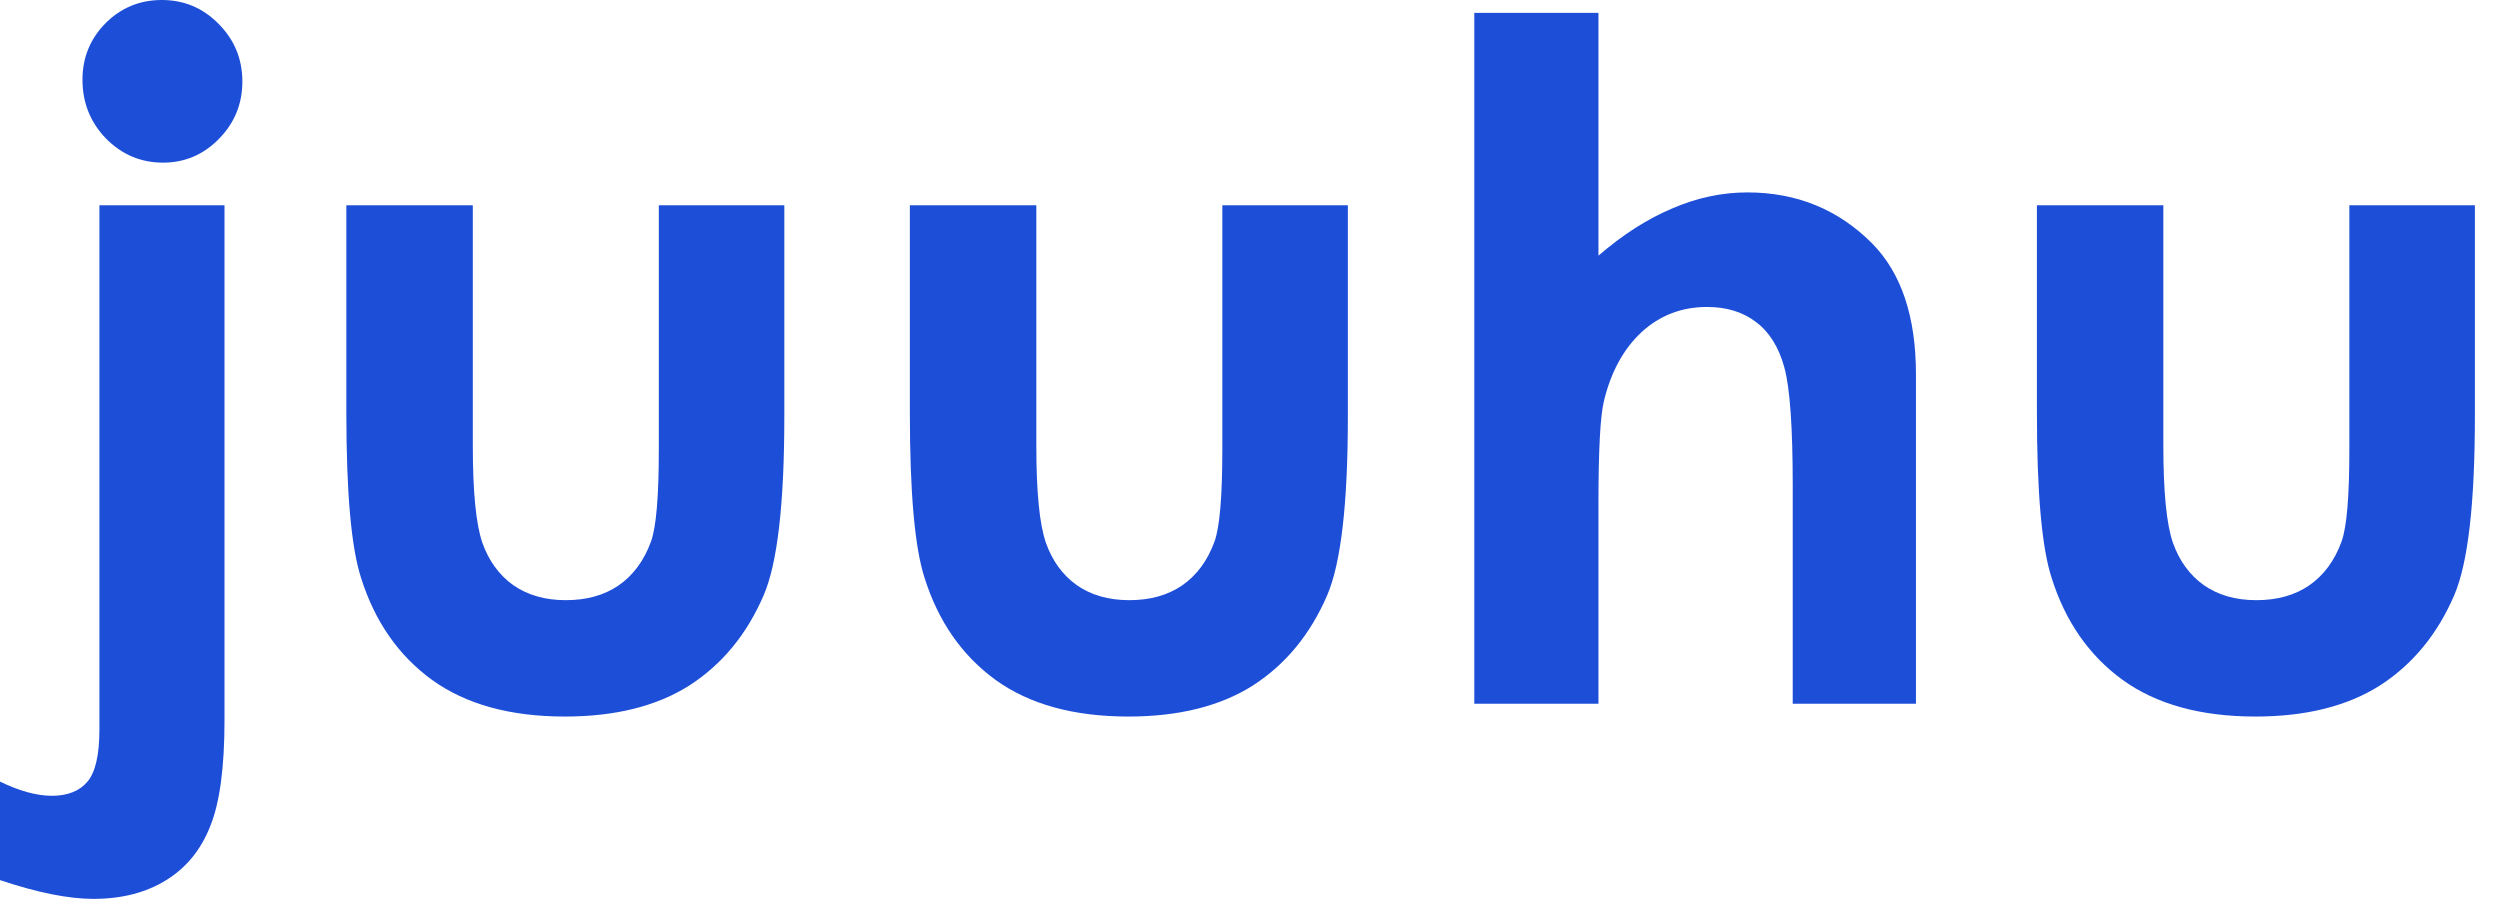
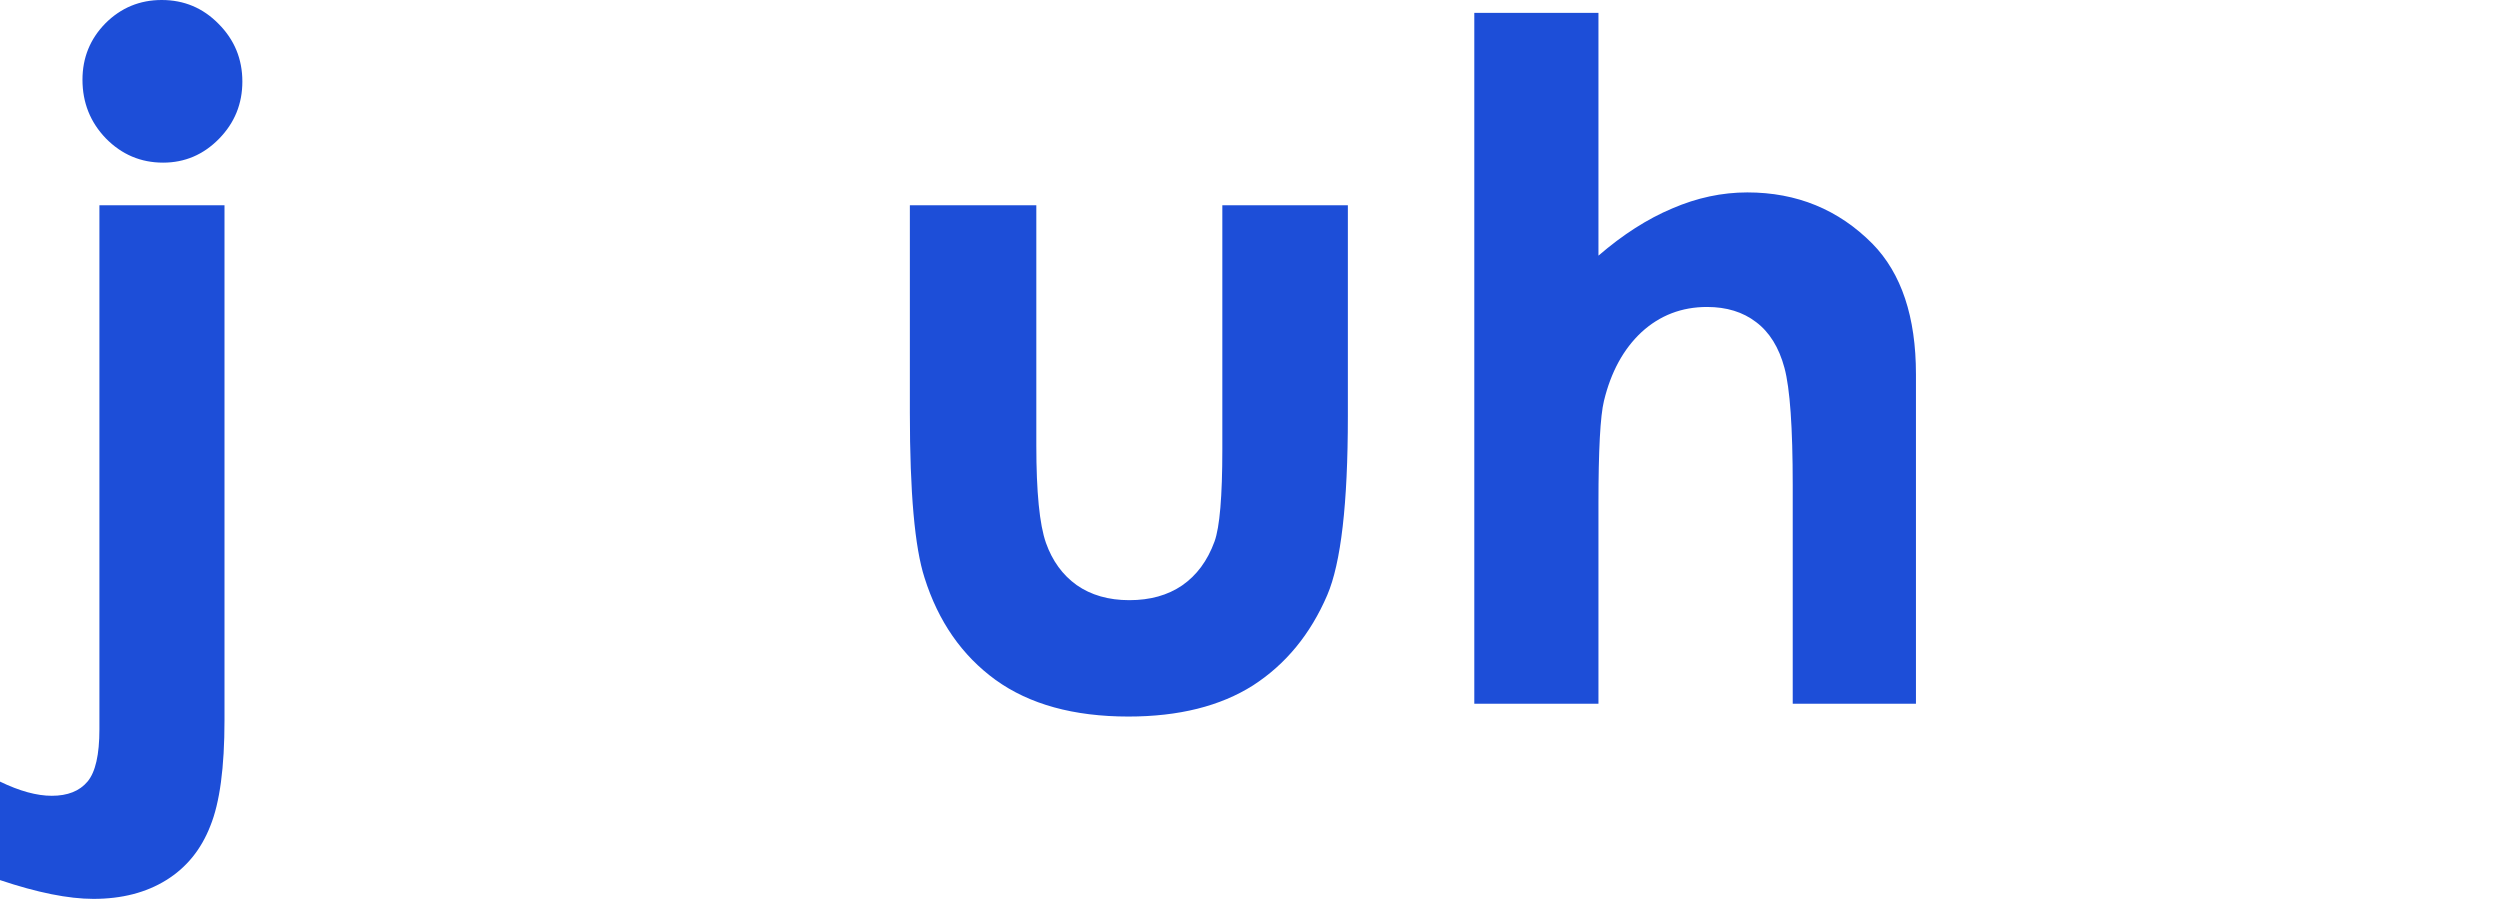
<svg xmlns="http://www.w3.org/2000/svg" width="89" height="32" viewBox="0 0 89 32" fill="none">
  <path d="M5.757 0C6.551 0 7.225 0.283 7.78 0.848C8.345 1.414 8.628 2.099 8.628 2.903C8.628 3.697 8.351 4.376 7.796 4.942C7.242 5.507 6.578 5.79 5.806 5.79C5.013 5.79 4.333 5.502 3.768 4.926C3.213 4.349 2.936 3.653 2.936 2.838C2.936 2.055 3.208 1.386 3.751 0.832C4.306 0.277 4.975 0 5.757 0ZM3.539 7.307H7.992V25.639C7.992 27.325 7.823 28.58 7.486 29.407C7.16 30.244 6.638 30.886 5.92 31.331C5.203 31.777 4.338 32 3.327 32C2.436 32 1.327 31.777 0 31.331V27.825C0.696 28.162 1.31 28.33 1.843 28.33C2.408 28.33 2.832 28.162 3.115 27.825C3.398 27.488 3.539 26.868 3.539 25.965V7.307Z" fill="#1D4ED8" />
-   <path d="M12.33 7.307H16.832V15.853C16.832 17.517 16.946 18.675 17.174 19.327C17.403 19.969 17.767 20.469 18.267 20.828C18.778 21.186 19.403 21.366 20.143 21.366C20.882 21.366 21.507 21.192 22.018 20.844C22.54 20.485 22.926 19.963 23.176 19.278C23.361 18.767 23.454 17.674 23.454 16V7.307H27.922V14.826C27.922 17.925 27.678 20.045 27.189 21.186C26.591 22.578 25.71 23.649 24.546 24.4C23.383 25.139 21.904 25.509 20.11 25.509C18.164 25.509 16.587 25.074 15.38 24.204C14.184 23.334 13.341 22.122 12.852 20.567C12.504 19.49 12.33 17.533 12.33 14.695V7.307Z" fill="#1D4ED8" />
  <path d="M32.391 7.307H36.893V15.853C36.893 17.517 37.007 18.675 37.236 19.327C37.464 19.969 37.828 20.469 38.328 20.828C38.839 21.186 39.465 21.366 40.204 21.366C40.943 21.366 41.569 21.192 42.08 20.844C42.601 20.485 42.987 19.963 43.237 19.278C43.422 18.767 43.515 17.674 43.515 16V7.307H47.984V14.826C47.984 17.925 47.739 20.045 47.25 21.186C46.652 22.578 45.771 23.649 44.608 24.4C43.444 25.139 41.965 25.509 40.171 25.509C38.225 25.509 36.648 25.074 35.441 24.204C34.245 23.334 33.403 22.122 32.913 20.567C32.565 19.49 32.391 17.533 32.391 14.695V7.307Z" fill="#1D4ED8" />
  <path d="M52.485 0.457H56.905V9.101C57.775 8.351 58.65 7.791 59.531 7.421C60.412 7.04 61.303 6.85 62.206 6.85C63.967 6.85 65.452 7.459 66.659 8.677C67.692 9.732 68.208 11.281 68.208 13.325V25.052H63.821V17.272C63.821 15.217 63.723 13.825 63.527 13.097C63.331 12.368 62.994 11.825 62.516 11.466C62.048 11.107 61.467 10.928 60.771 10.928C59.868 10.928 59.091 11.227 58.438 11.825C57.797 12.423 57.351 13.238 57.101 14.271C56.97 14.804 56.905 16.022 56.905 17.925V25.052H52.485V0.457Z" fill="#1D4ED8" />
-   <path d="M72.514 7.307H77.015V15.853C77.015 17.517 77.129 18.675 77.358 19.327C77.586 19.969 77.95 20.469 78.451 20.828C78.962 21.186 79.587 21.366 80.326 21.366C81.066 21.366 81.691 21.192 82.202 20.844C82.724 20.485 83.11 19.963 83.36 19.278C83.545 18.767 83.637 17.674 83.637 16V7.307H88.106V14.826C88.106 17.925 87.861 20.045 87.372 21.186C86.774 22.578 85.893 23.649 84.73 24.4C83.566 25.139 82.088 25.509 80.294 25.509C78.347 25.509 76.771 25.074 75.564 24.204C74.368 23.334 73.525 22.122 73.036 20.567C72.688 19.49 72.514 17.533 72.514 14.695V7.307Z" fill="#1D4ED8" />
</svg>